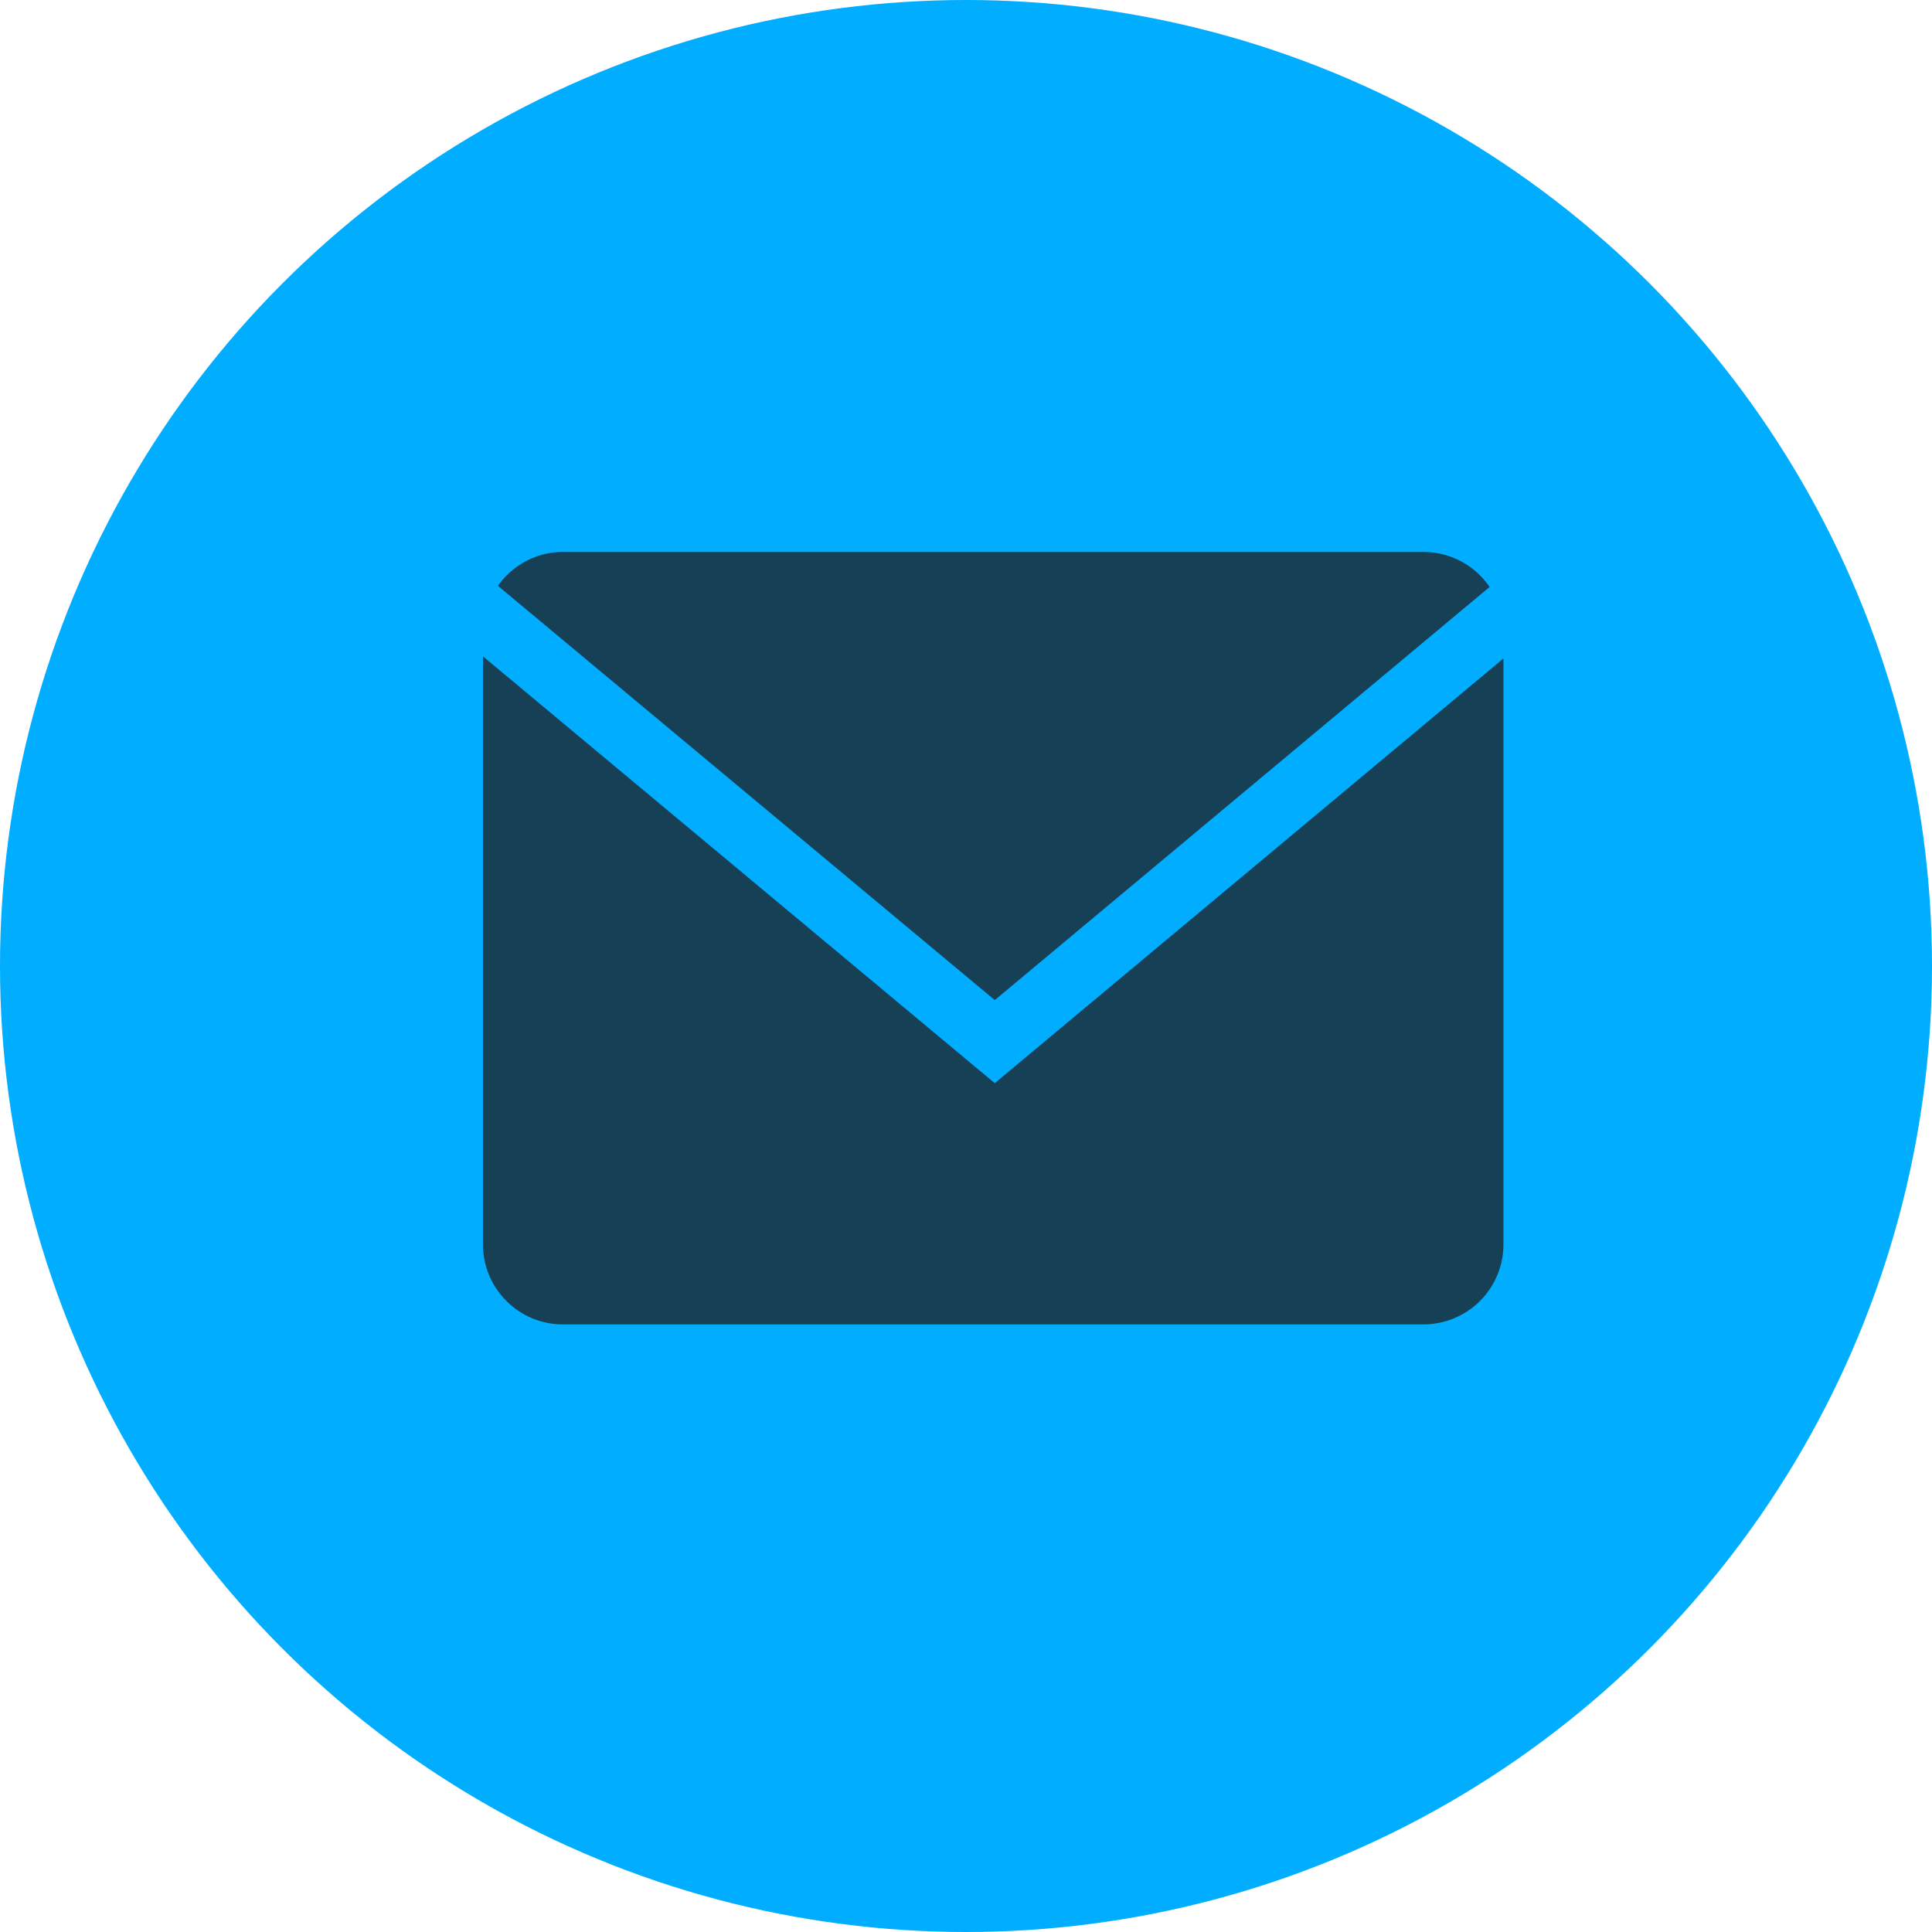
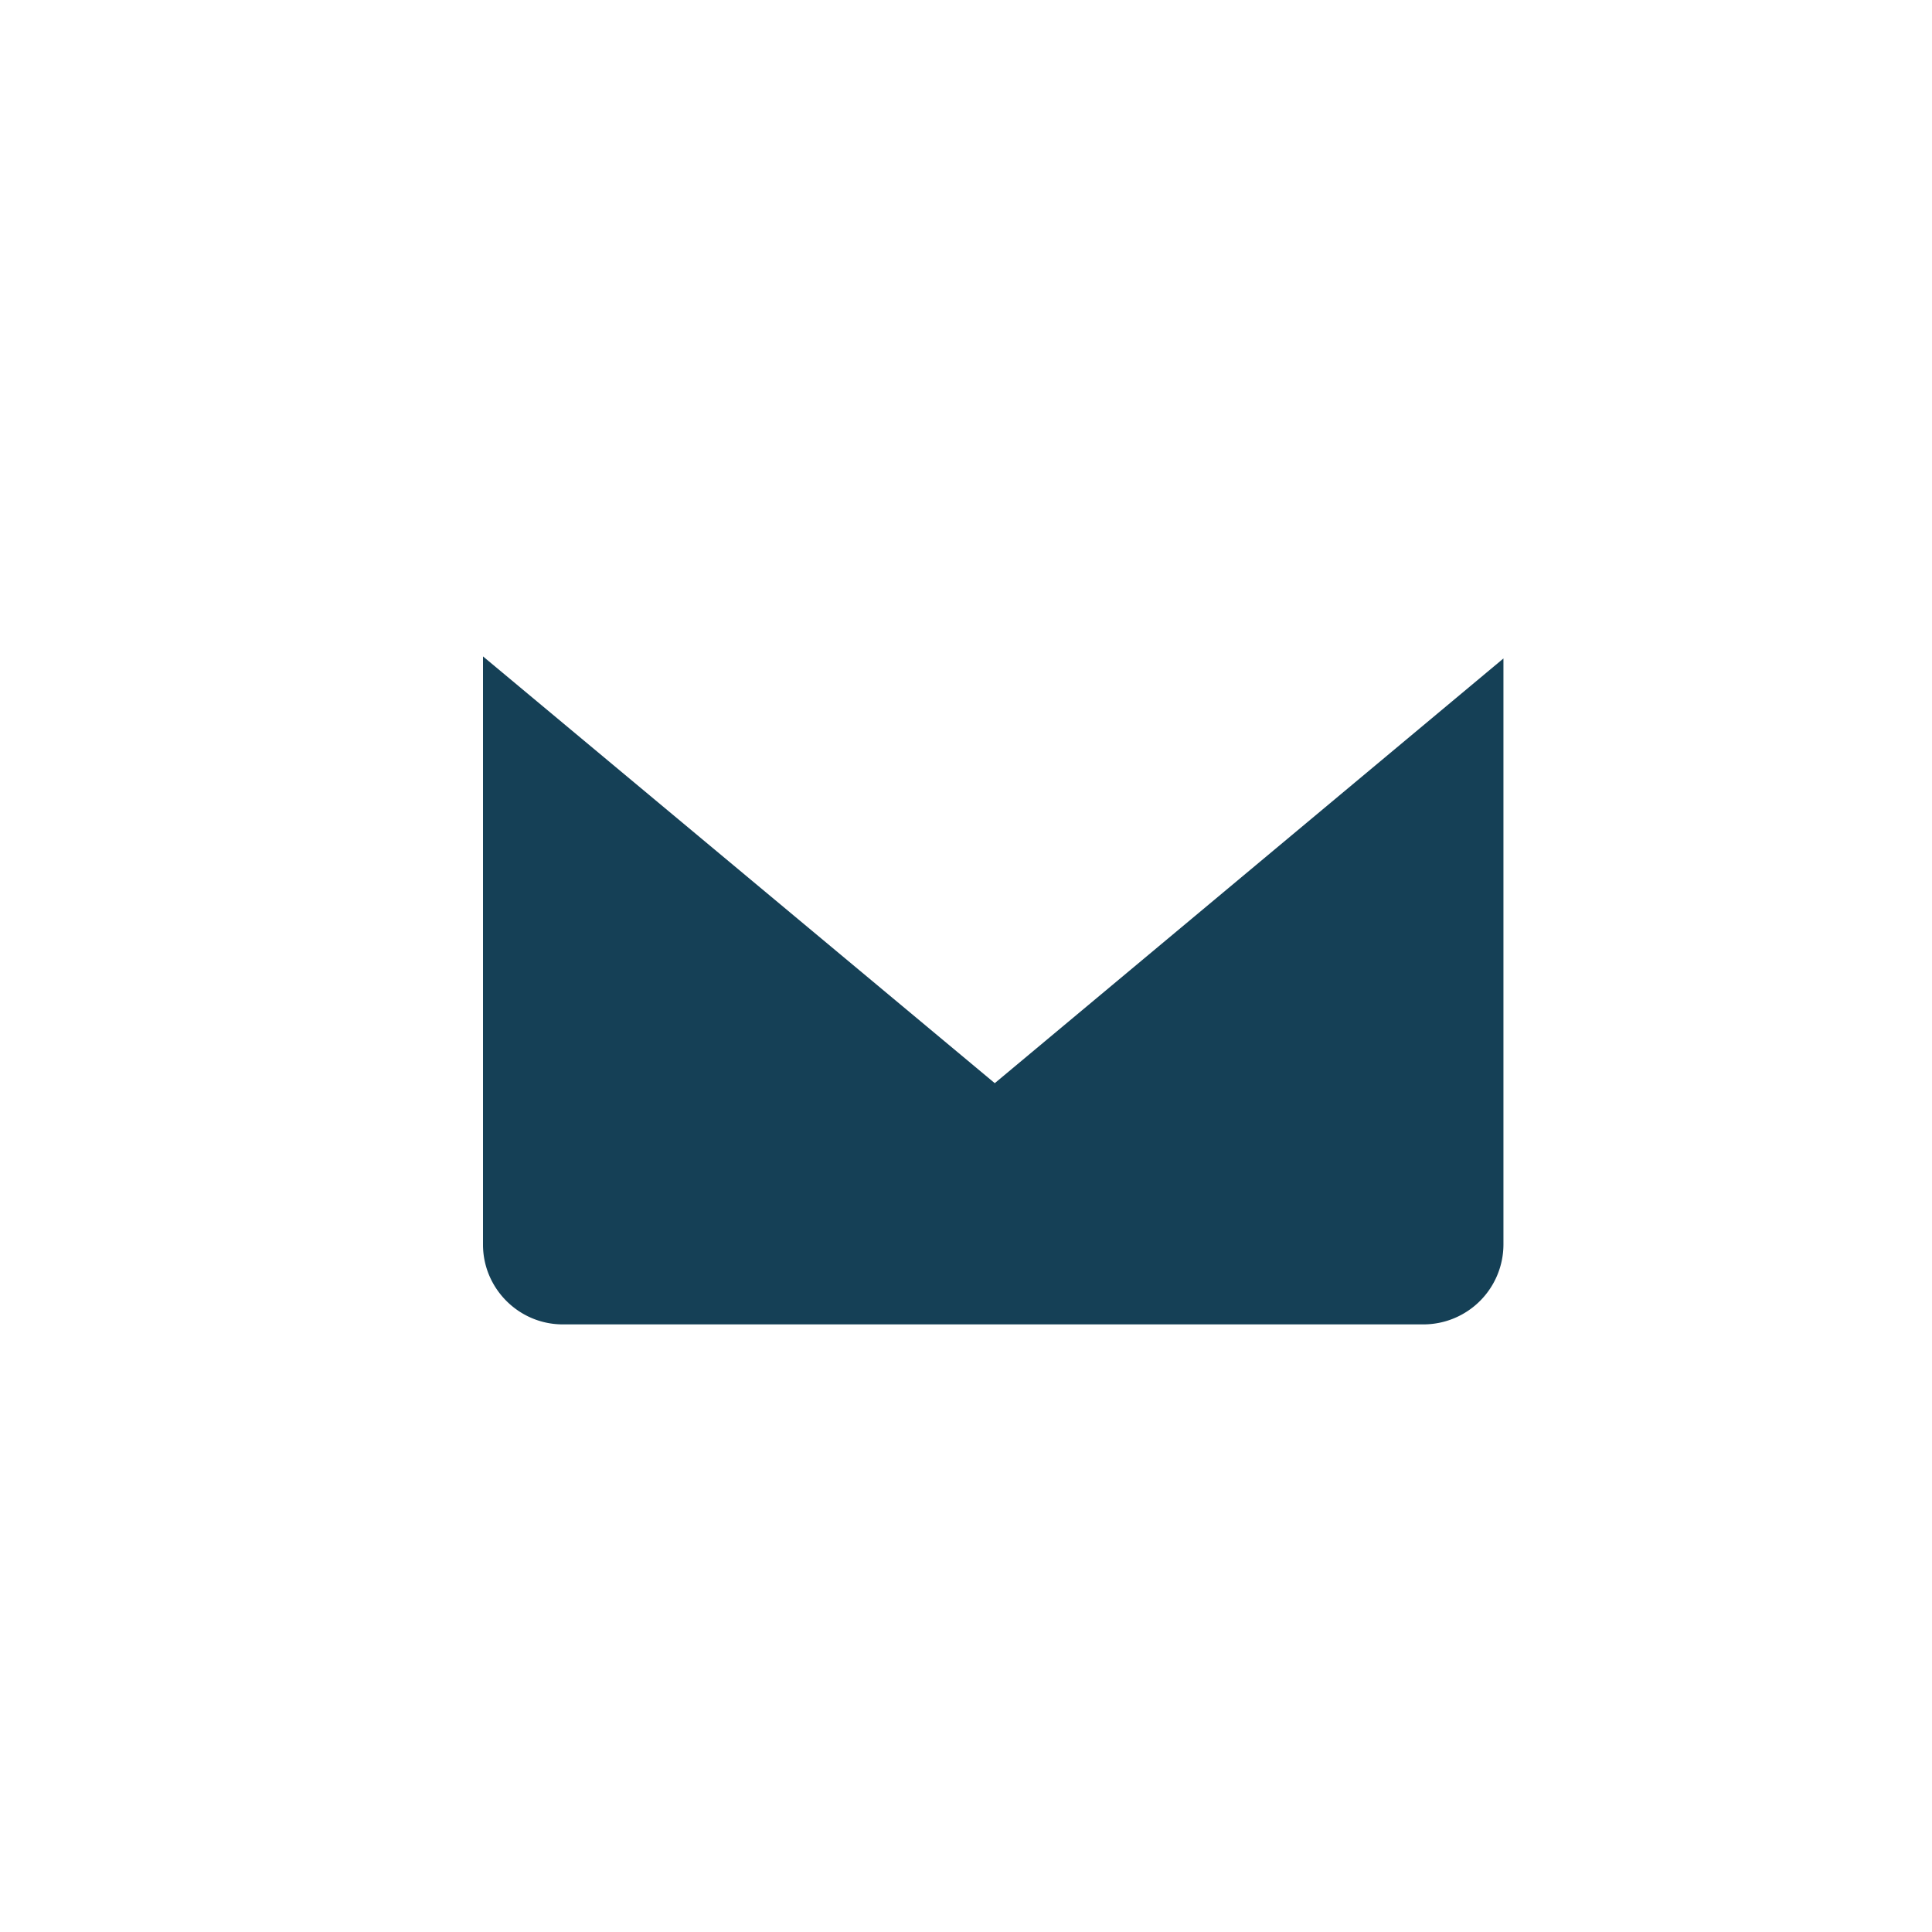
<svg xmlns="http://www.w3.org/2000/svg" width="28" height="28" fill="none">
-   <circle cx="14" cy="14" r="14" fill="#00ADFF" />
-   <path d="M21.588 8.507A1.156 1.156 0 0 0 20.633 8H8.156c-.388 0-.73.195-.94.49l7.201 6.004 7.171-5.987Z" fill="#154056" />
-   <path d="M7 9.513v8.525c0 .636.52 1.156 1.156 1.156h12.477a1.16 1.16 0 0 0 1.156-1.156V9.543l-7.372 6.155L7 9.513Z" fill="#154056" />
+   <path d="M7 9.513v8.525c0 .636.52 1.156 1.156 1.156h12.477a1.16 1.16 0 0 0 1.156-1.156V9.543l-7.372 6.155L7 9.513" fill="#154056" />
</svg>